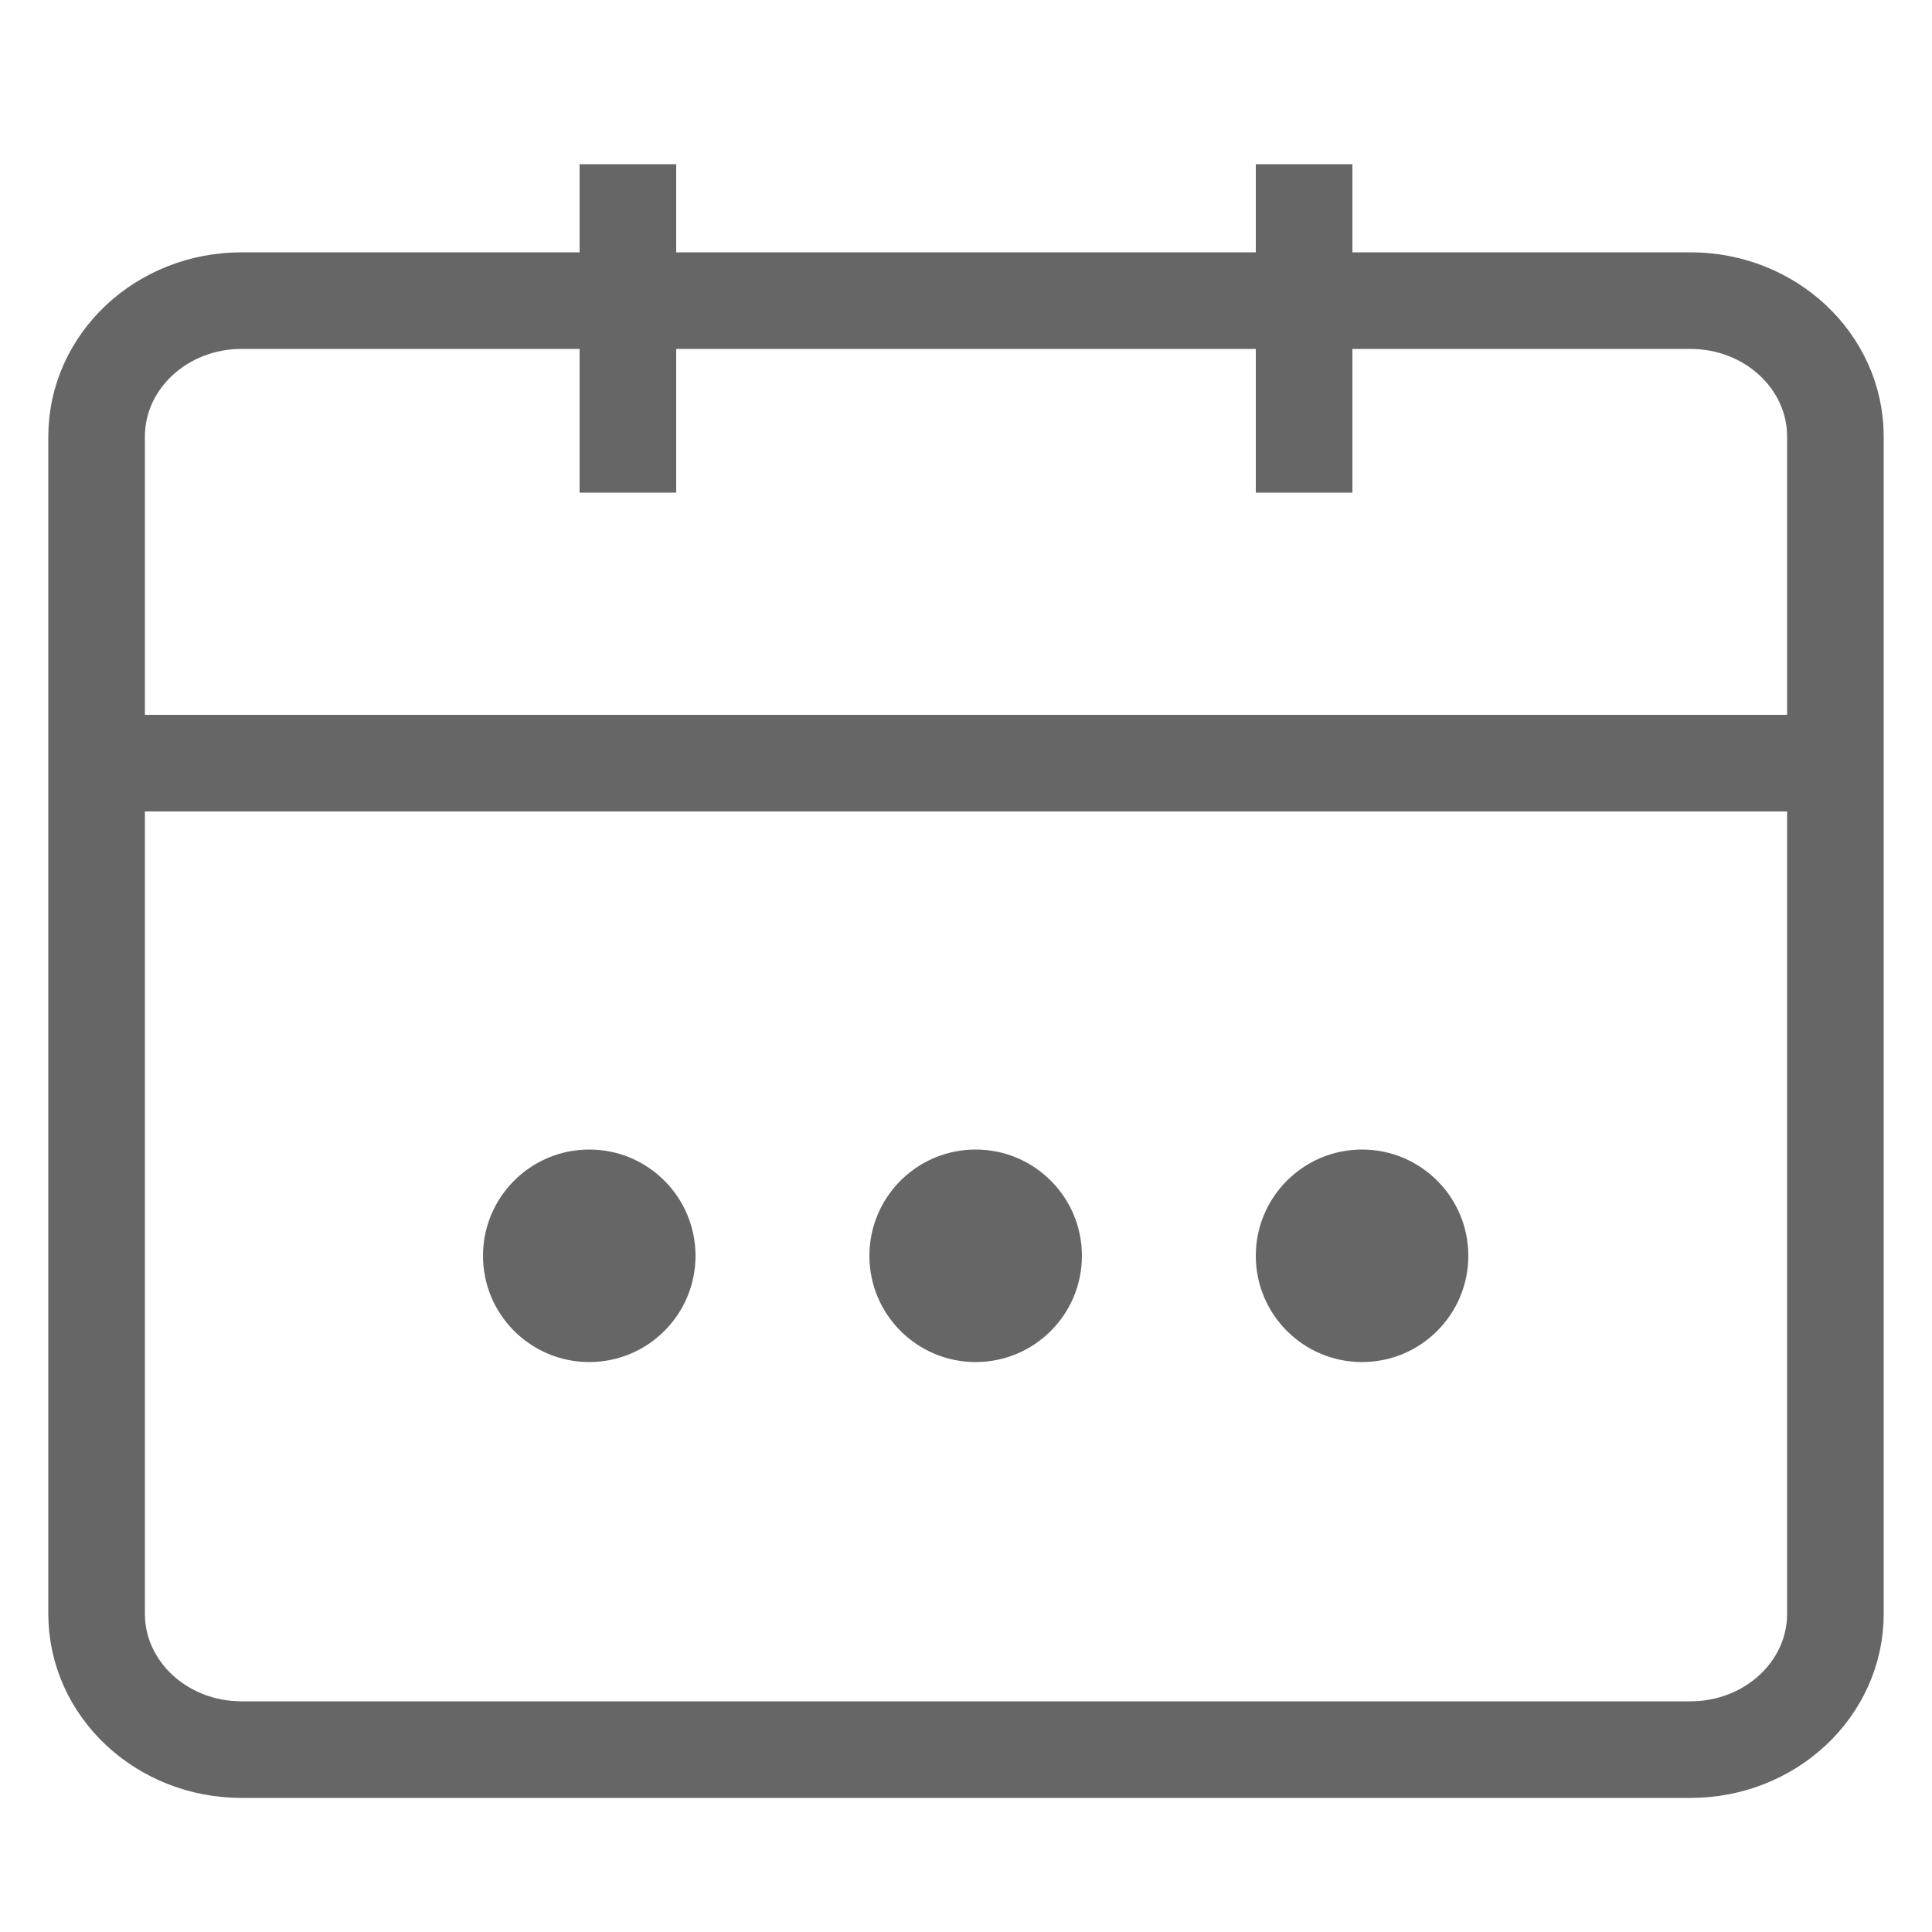
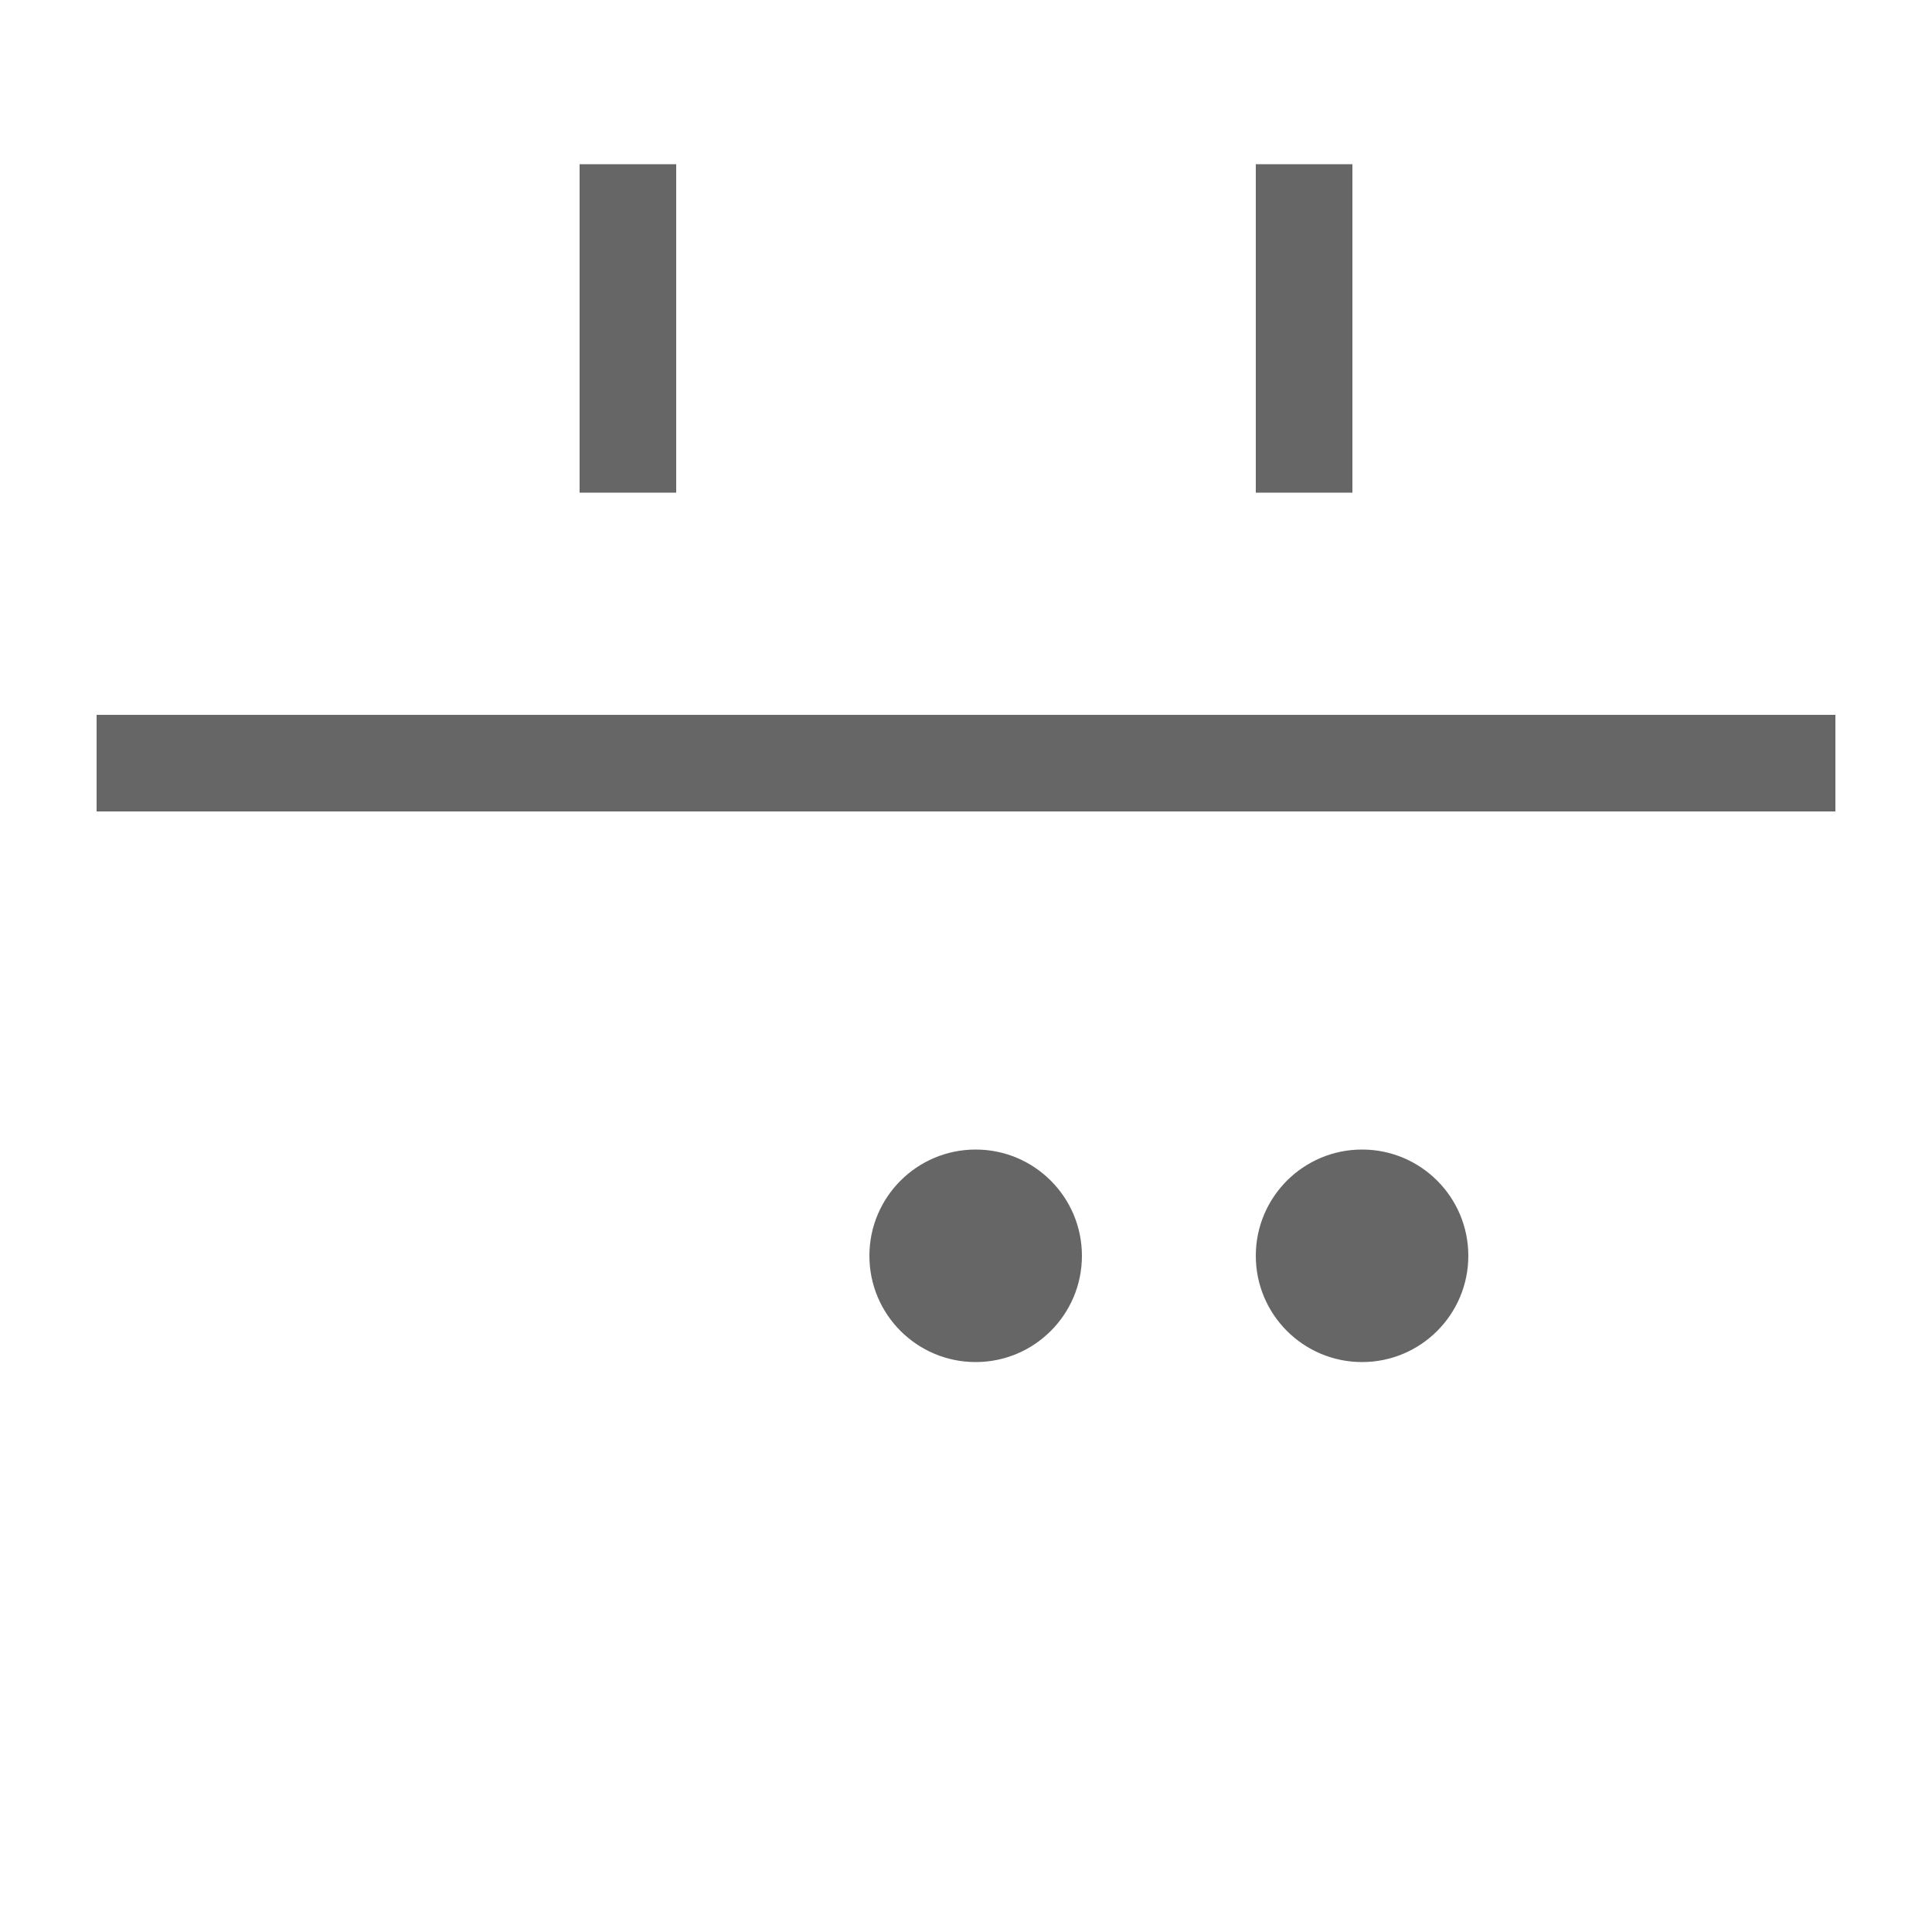
<svg xmlns="http://www.w3.org/2000/svg" width="20" height="20" viewBox="0 0 20 20" fill="none">
-   <path fillRule="evenodd" clipRule="evenodd" d="M16 3.112H17.5C18.328 3.112 19 3.742 19 4.519V16.706C19 17.483 18.328 18.112 17.5 18.112H2.5C1.672 18.112 1 17.483 1 16.706V4.519C1 3.742 1.672 3.112 2.5 3.112H4H16Z" stroke="#666666" strokeWidth="1.3" strokeLinecap="round" />
  <path d="M6.5 1.7V5.1" stroke="#666666" strokeWidth="1.5" strokeLinecap="round" />
  <path d="M13.5 1.7V5.1" stroke="#666666" strokeWidth="1.5" strokeLinecap="round" />
  <path d="M1 7.9H19" stroke="#666666" strokeWidth="1.3" />
-   <circle cx="6.1" cy="13" r="1.1" fill="#666666" />
  <circle cx="10.1" cy="13" r="1.1" fill="#666666" />
  <circle cx="14.1" cy="13" r="1.1" fill="#666666" />
</svg>